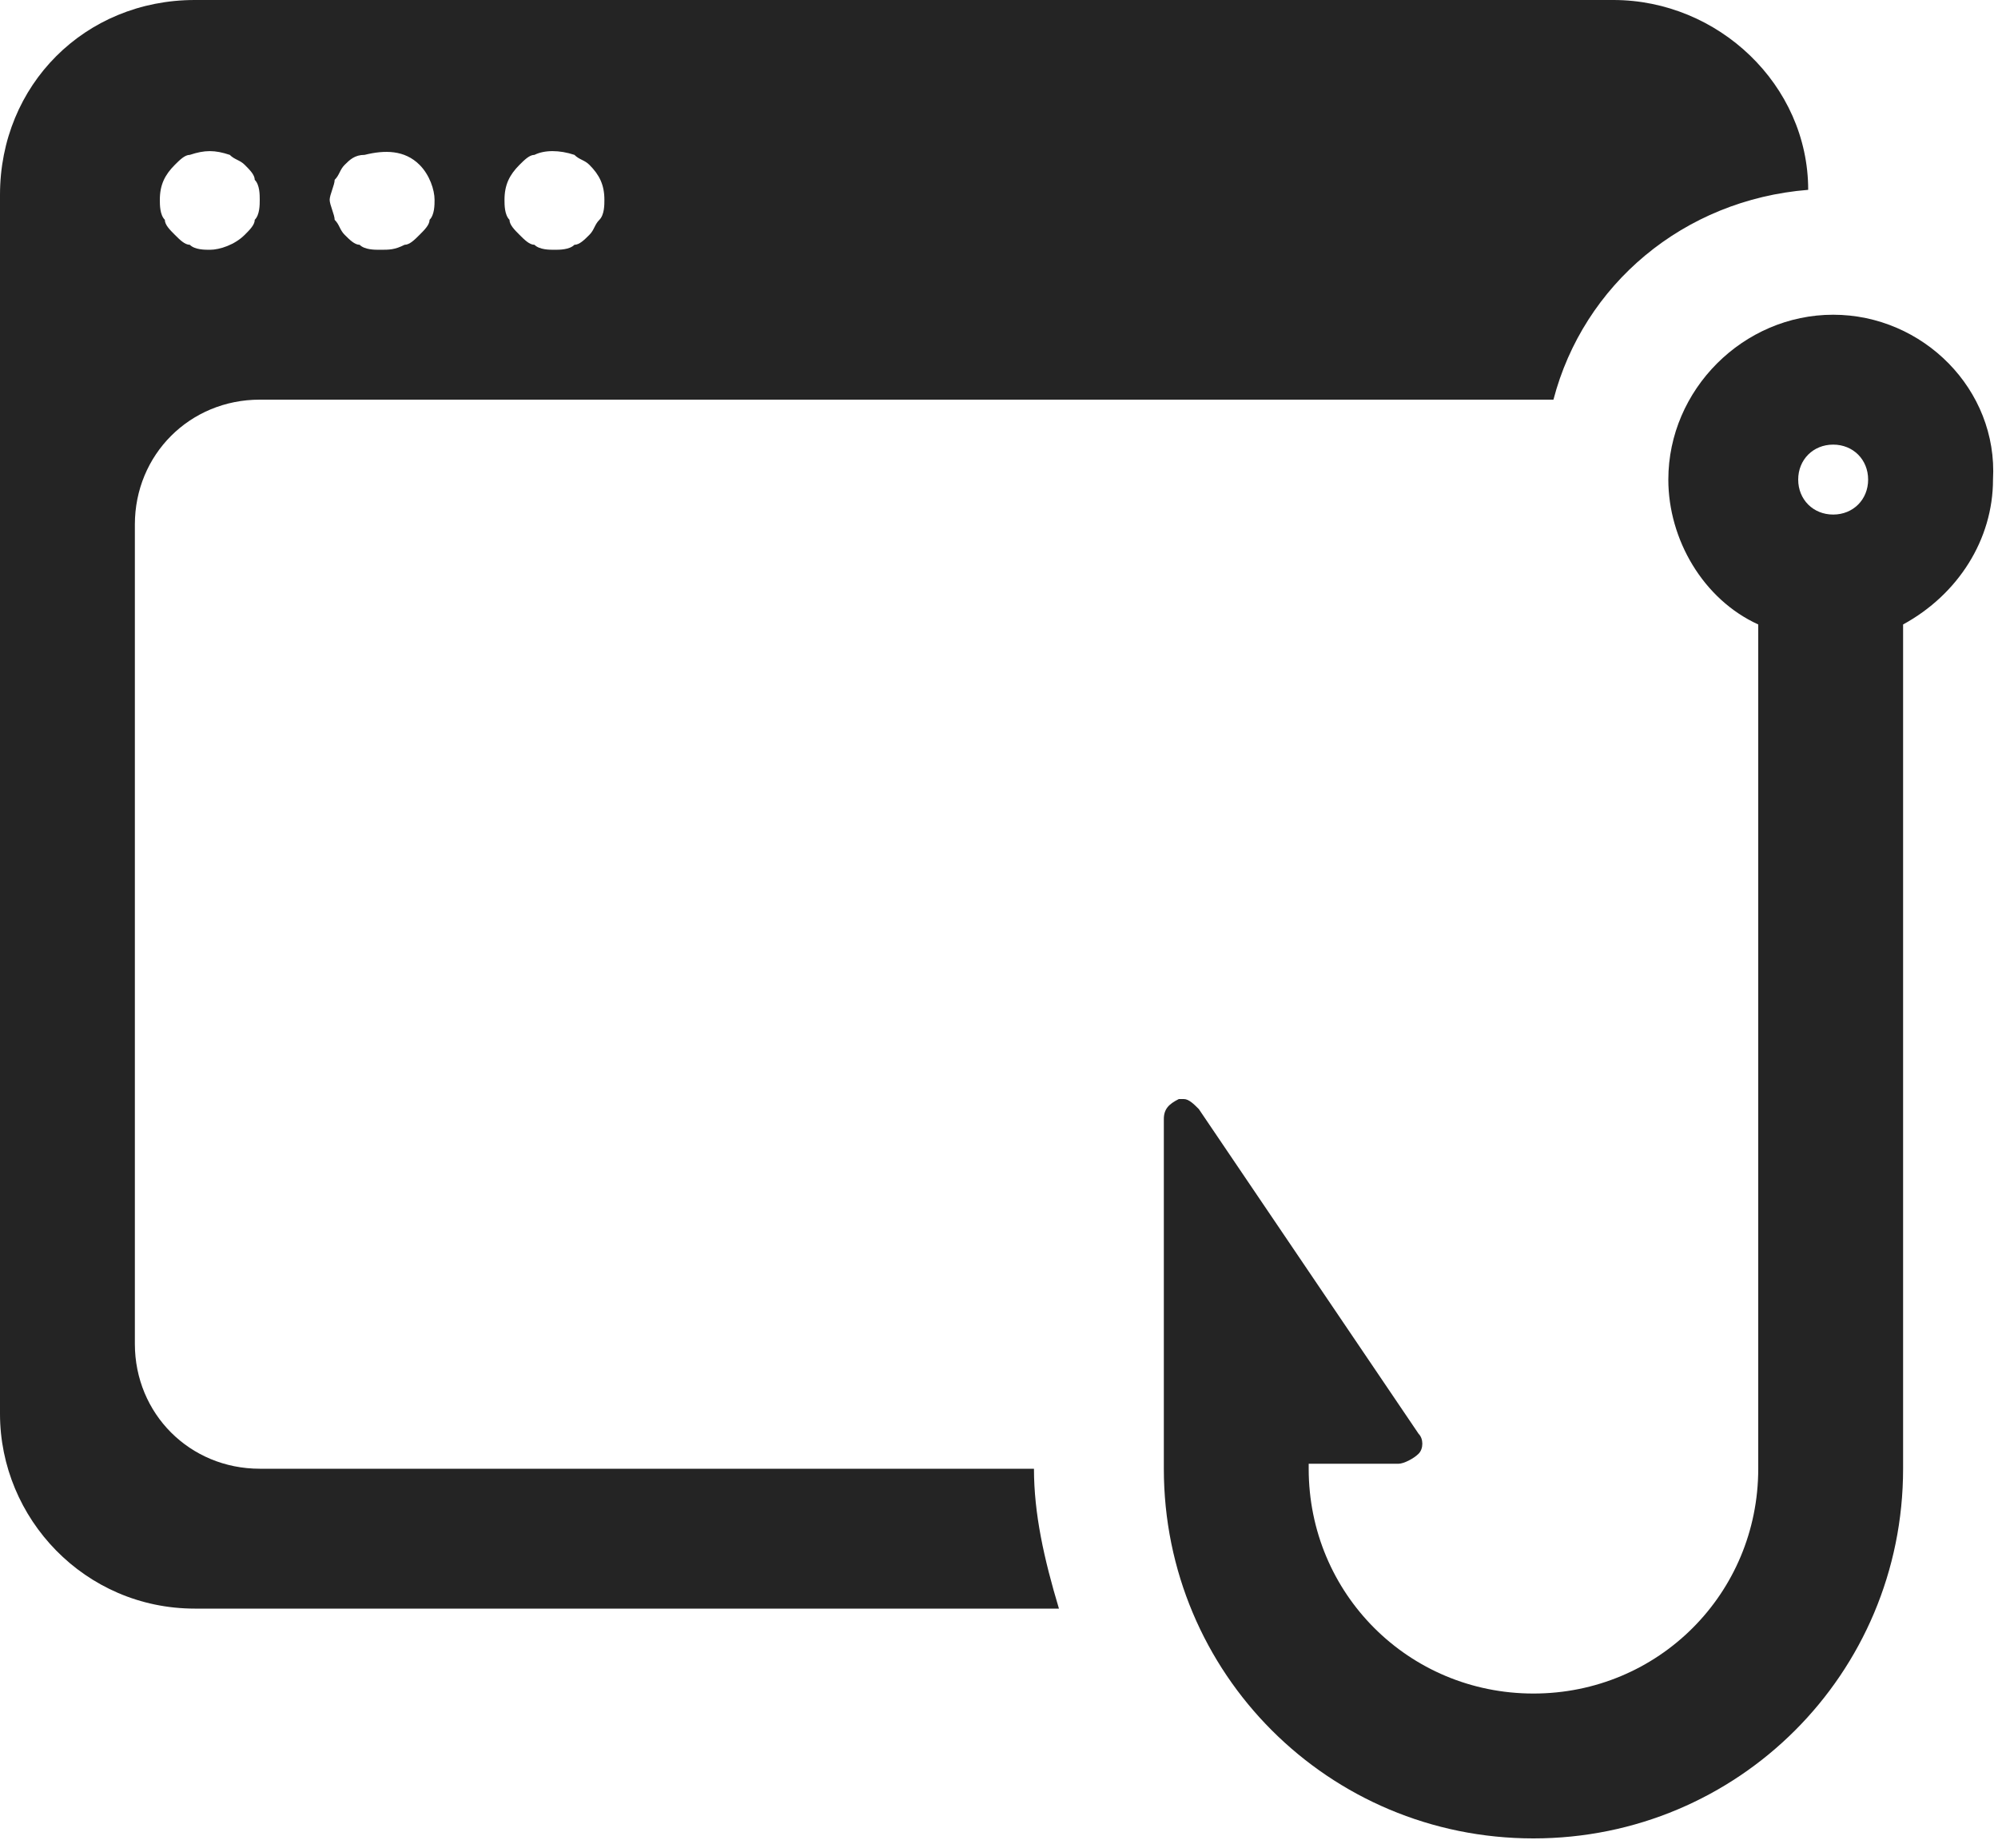
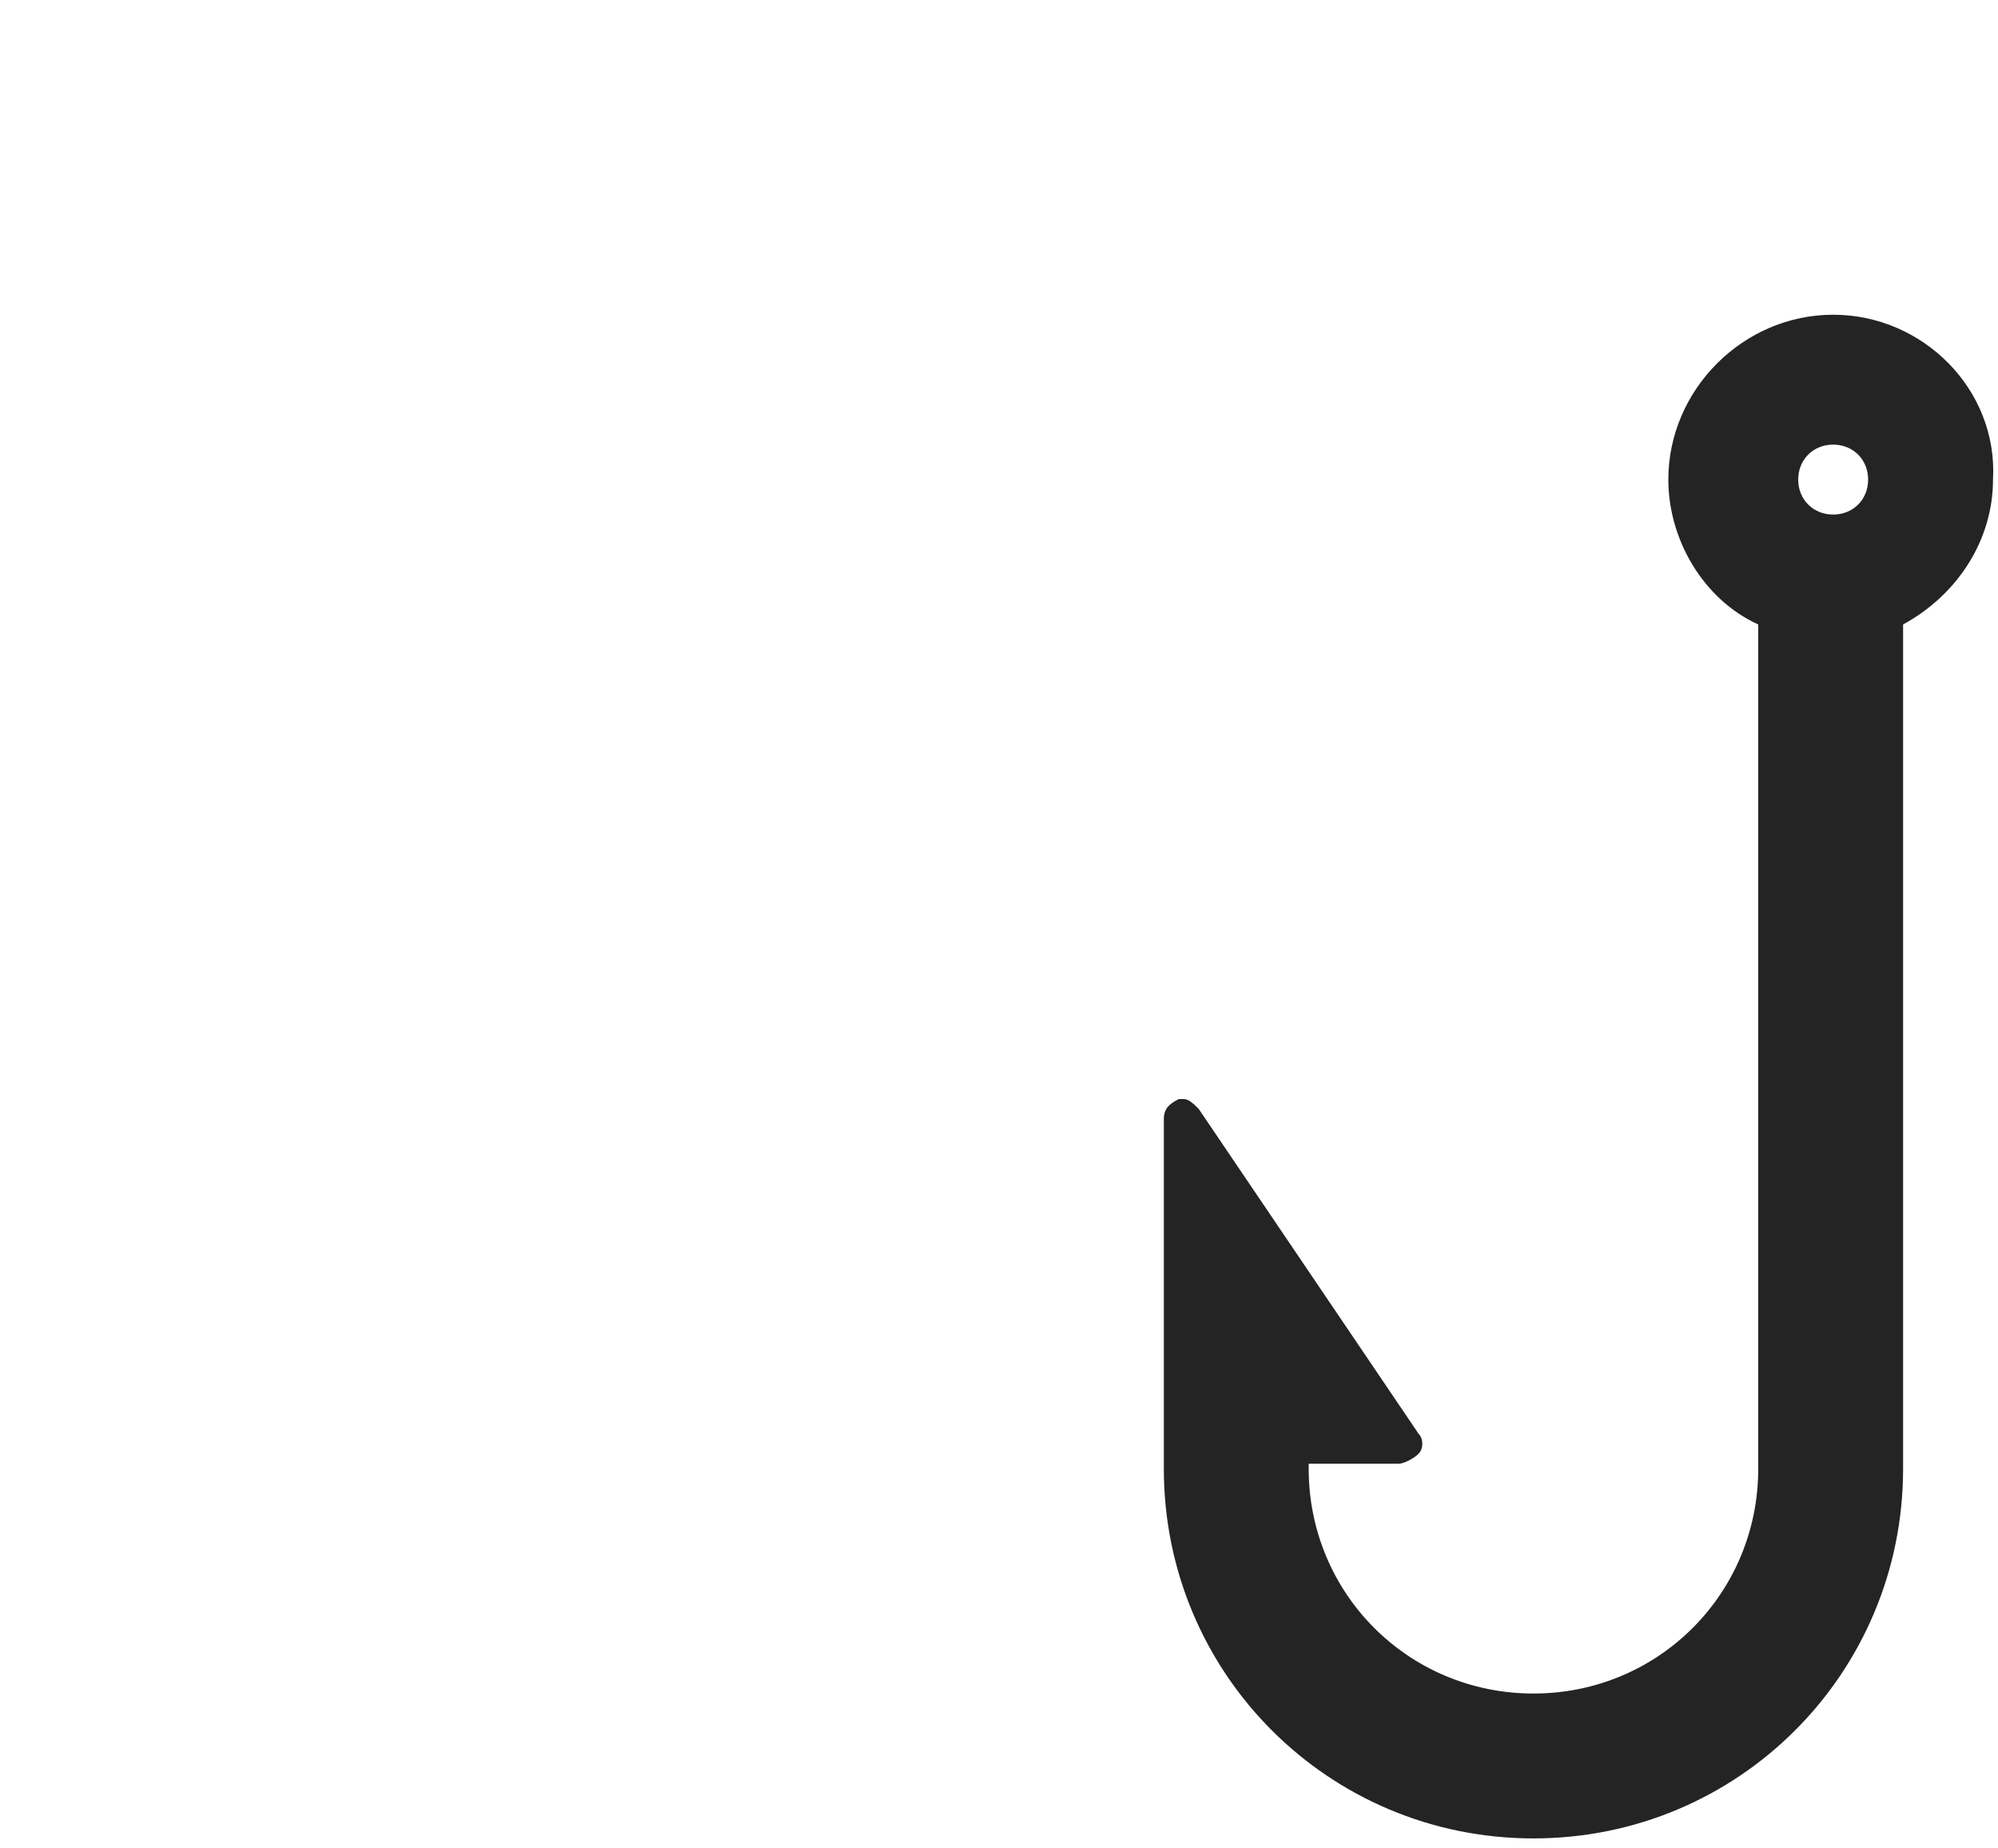
<svg xmlns="http://www.w3.org/2000/svg" width="40" height="37" viewBox="0 0 40 37" fill="none">
-   <path fill-rule="evenodd" clip-rule="evenodd" d="M5.2 29.4H20.7C20.7 30.3 20.9 31.2 21.2 32.2H3.9C1.7 32.2 0 30.4 0 28.3V3.9C0 1.7 1.7 0 3.9 0H32.3C34.4 0 36.2 1.7 36.2 3.8C33.7 4 31.7 5.7 31.1 8H30.9H5.2C3.8 8 2.7 9.1 2.7 10.5V26.9C2.7 28.3 3.8 29.4 5.2 29.4ZM10.7 3.1C10.6 3.1 10.5 3.2 10.4 3.3C10.2 3.5 10.1 3.7 10.1 4C10.1 4.1 10.1 4.3 10.2 4.4C10.2 4.5 10.3 4.6 10.4 4.7C10.5 4.8 10.6 4.9 10.7 4.9C10.8 5 11 5 11.1 5C11.2 5 11.4 5 11.5 4.9C11.6 4.9 11.7 4.8 11.8 4.7C11.85 4.65 11.875 4.6 11.9 4.55C11.925 4.5 11.95 4.45 12 4.4C12.1 4.3 12.1 4.1 12.1 4C12.1 3.7 12 3.5 11.8 3.3C11.75 3.25 11.7 3.225 11.65 3.2C11.6 3.175 11.55 3.15 11.5 3.1C11.2 3 10.9 3 10.7 3.1ZM6.7 3.6C6.75 3.55 6.775 3.5 6.8 3.45C6.825 3.4 6.85 3.35 6.9 3.3C7 3.2 7.1 3.1 7.3 3.1C7.7 3 8.1 3 8.4 3.3C8.6 3.5 8.7 3.8 8.7 4C8.7 4.1 8.7 4.3 8.6 4.4C8.6 4.5 8.5 4.6 8.4 4.7C8.3 4.8 8.2 4.9 8.1 4.9C7.9 5 7.8 5 7.6 5C7.5 5 7.3 5 7.2 4.9C7.1 4.9 7 4.8 6.9 4.7C6.85 4.65 6.825 4.6 6.8 4.55C6.775 4.5 6.75 4.45 6.7 4.4C6.7 4.35 6.675 4.275 6.65 4.2L6.65 4.2C6.625 4.125 6.6 4.05 6.6 4C6.6 3.95 6.625 3.875 6.65 3.8C6.675 3.725 6.7 3.65 6.7 3.6ZM3.8 3.1C3.7 3.1 3.6 3.2 3.5 3.3C3.3 3.5 3.2 3.7 3.2 4C3.2 4.1 3.2 4.3 3.3 4.4C3.3 4.5 3.4 4.6 3.5 4.7C3.6 4.8 3.7 4.9 3.8 4.9C3.9 5 4.1 5 4.2 5C4.4 5 4.7 4.9 4.9 4.7C5 4.6 5.1 4.5 5.1 4.4C5.2 4.3 5.2 4.1 5.2 4C5.2 3.9 5.2 3.7 5.1 3.6C5.1 3.5 5 3.4 4.9 3.3C4.85 3.25 4.8 3.225 4.75 3.2C4.7 3.175 4.65 3.15 4.6 3.1C4.3 3 4.1 3 3.8 3.1Z" fill="#242424" />
  <path fill-rule="evenodd" clip-rule="evenodd" d="M33.4 9.6C33.4 7.8 34.9 6.3 36.7 6.3C38.5 6.3 40 7.8 39.9 9.6C39.9 10.8 39.2 11.9 38.1 12.5V29.4C38.1 33.5 34.8 36.8 30.7 36.8C26.6 36.8 23.3 33.5 23.3 29.4V28.9V26.3V22.4C23.3 22.2 23.4 22.1 23.6 22H23.7C23.8 22 23.9 22.1 24 22.2L28.4 28.7C28.5 28.8 28.5 29 28.4 29.1C28.3 29.2 28.1 29.3 28 29.3H26.2V29.4C26.2 31.9 28.2 33.9 30.7 33.9C33.2 33.9 35.2 31.9 35.2 29.4V12.5C34.1 12 33.4 10.8 33.4 9.6ZM36 9.6C36 10 36.3 10.3 36.7 10.3C37.1 10.3 37.4 10 37.4 9.6C37.4 9.2 37.1 8.9 36.7 8.9C36.3 8.9 36 9.2 36 9.6Z" fill="#242424" />
</svg>